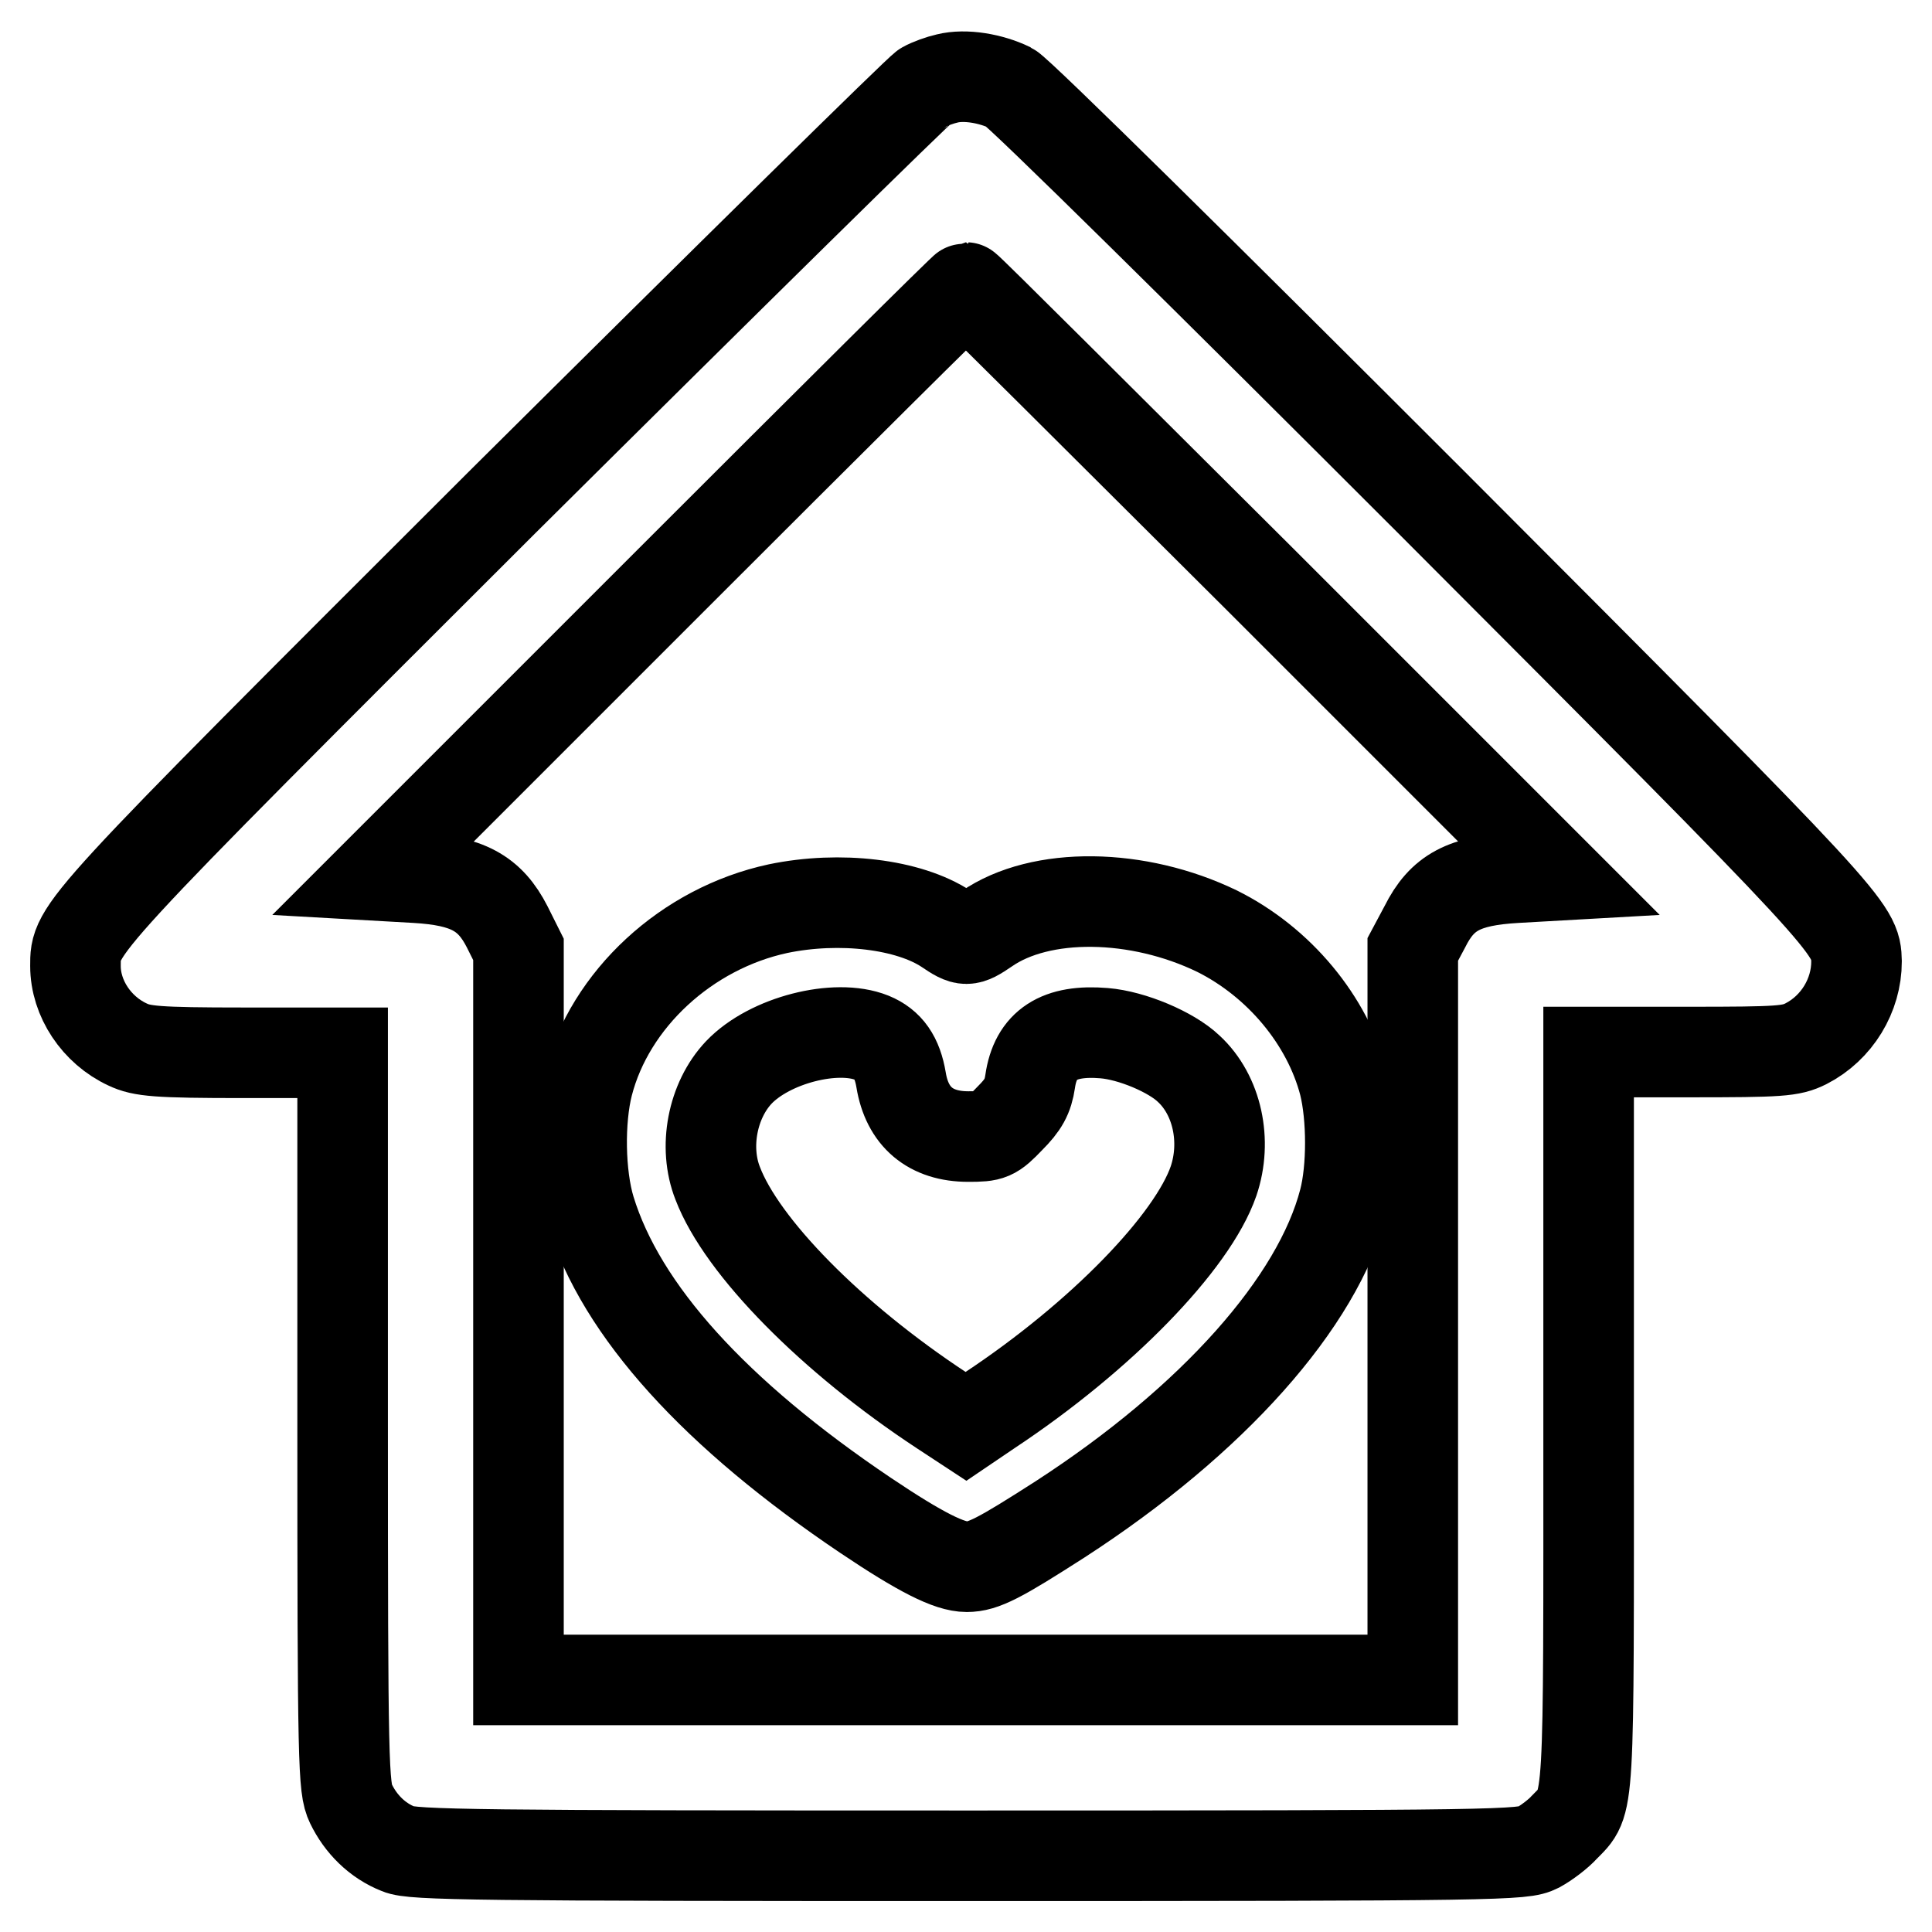
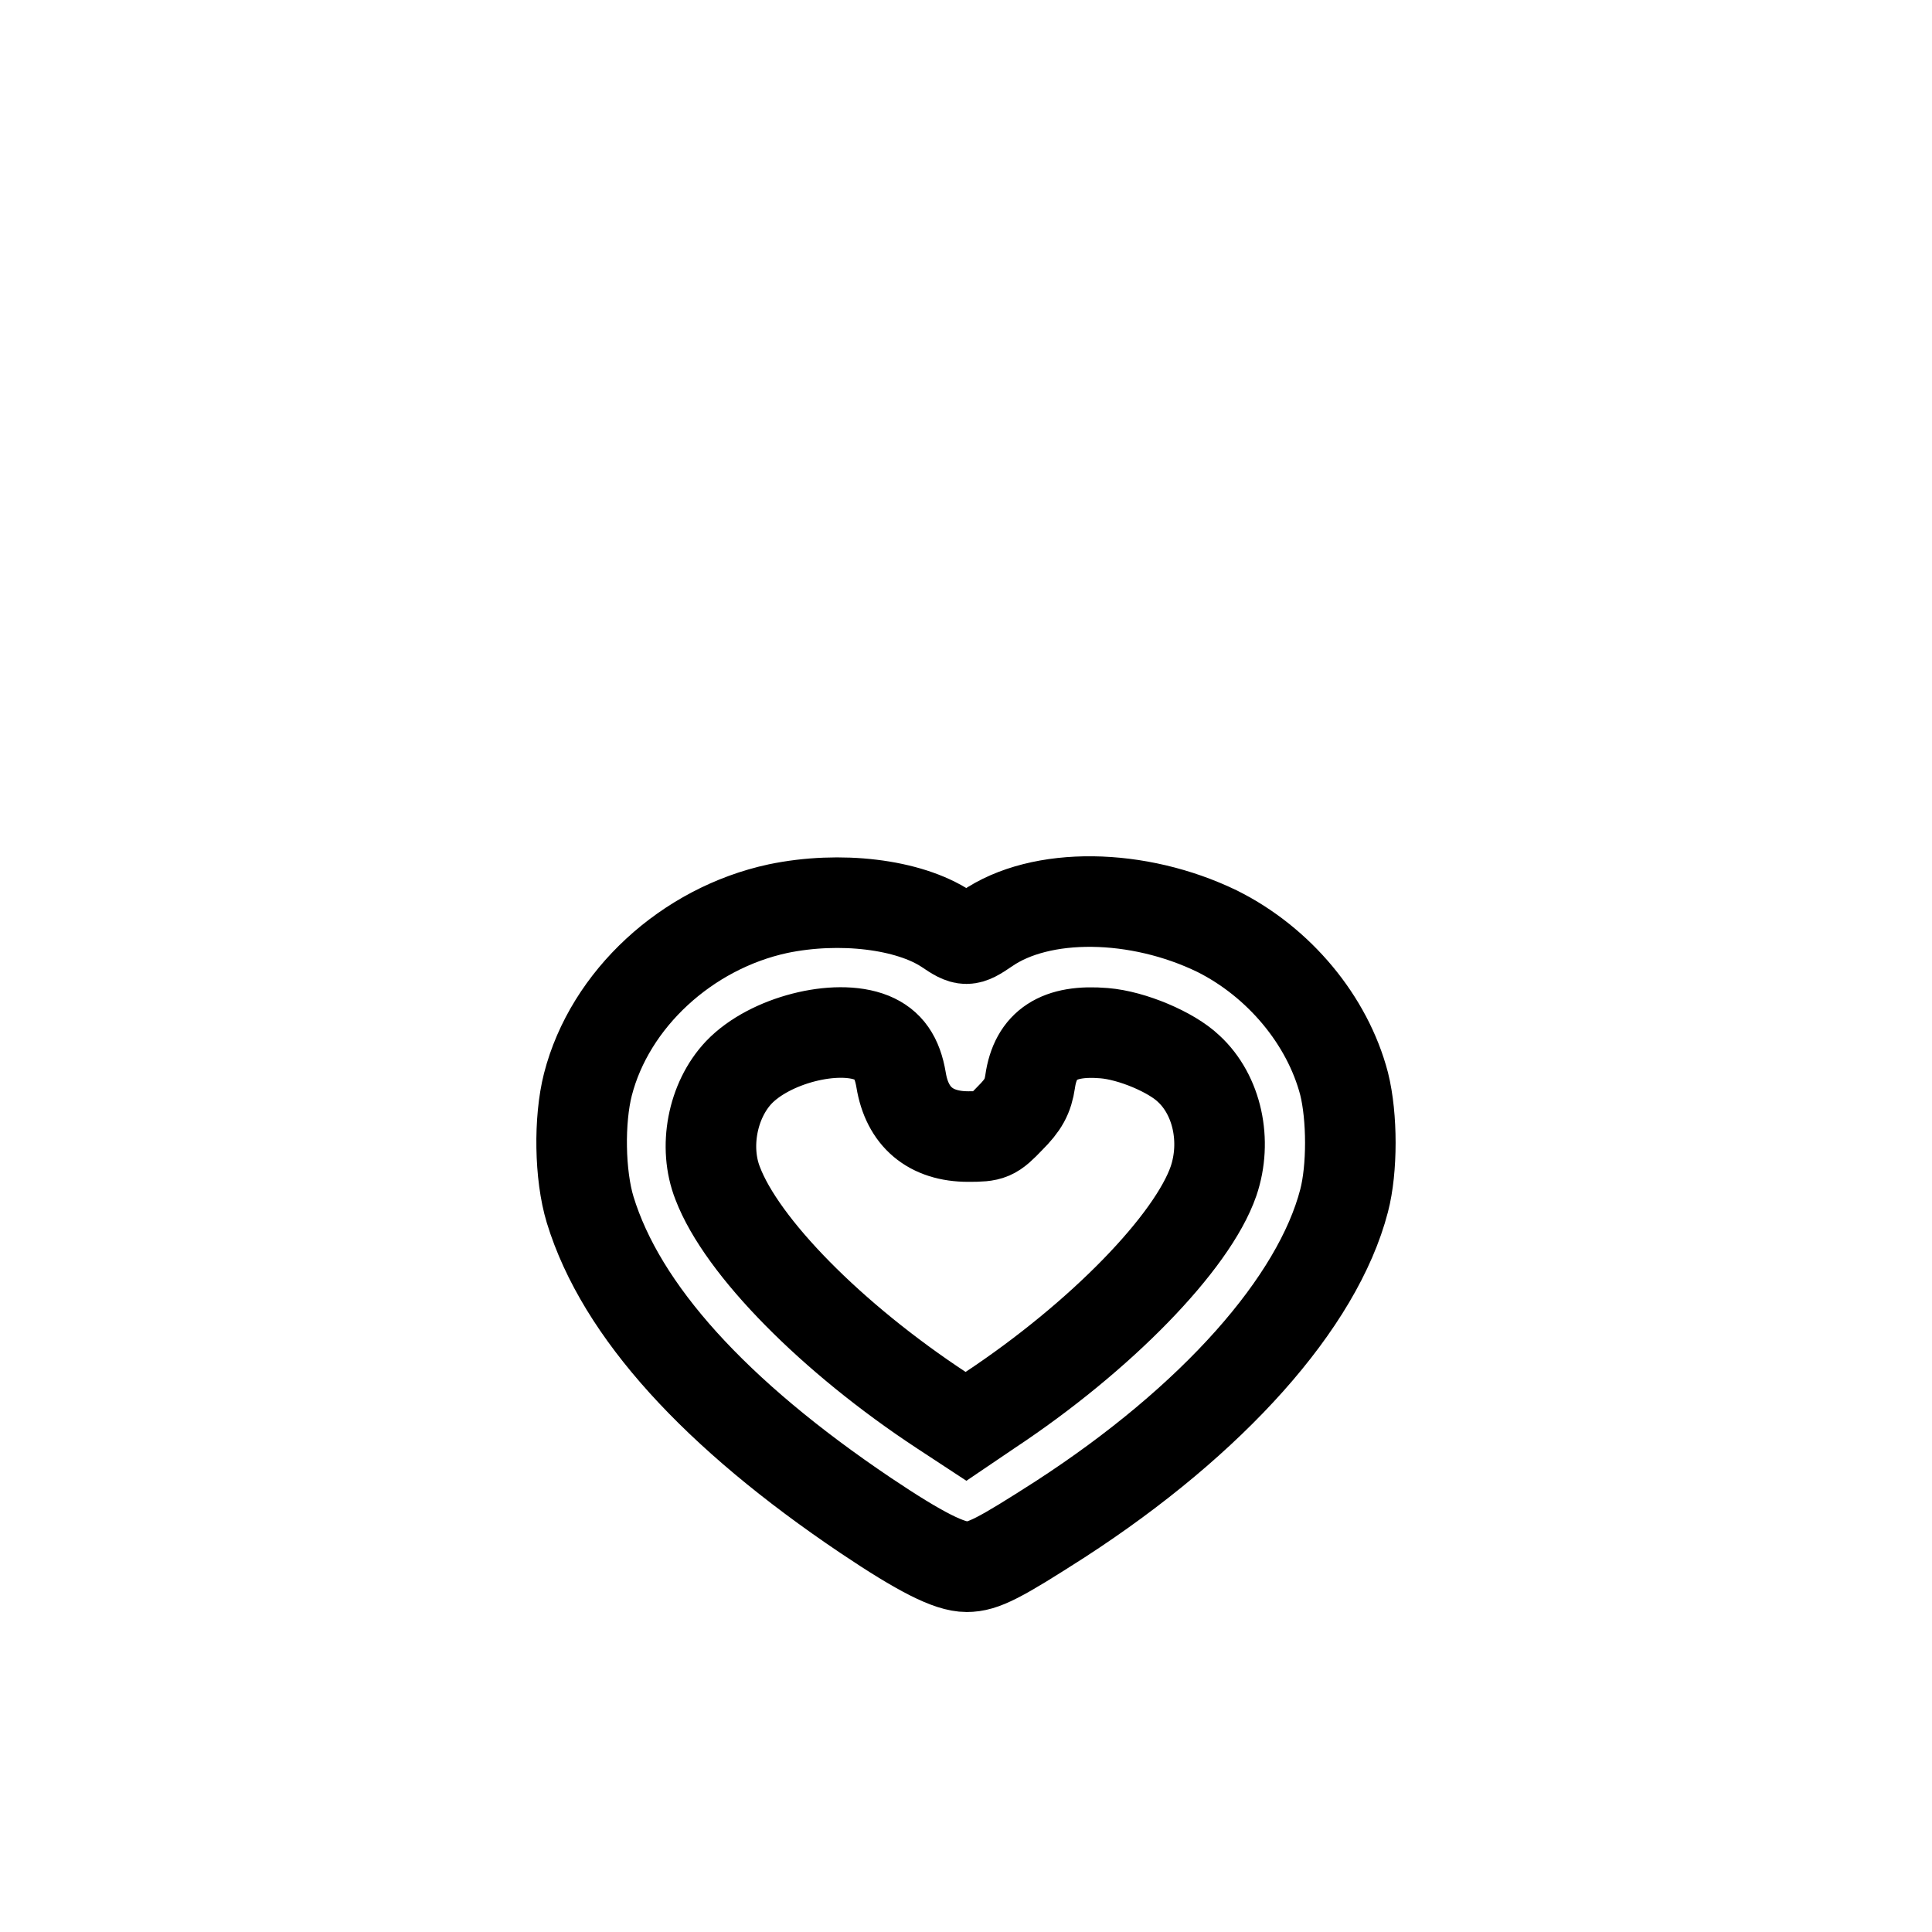
<svg xmlns="http://www.w3.org/2000/svg" version="1.1" x="0px" y="0px" viewBox="0 0 256 256" enable-background="new 0 0 256 256" xml:space="preserve">
  <g>
    <g>
      <g>
-         <path stroke-width="12" fill-opacity="0" stroke="#000000" d="M125.5,10.4c-0.9,0.2-2.3,0.7-3,1.1S96.7,36.6,66.8,66.3C9.5,123.5,10,123,10,128c0,4.3,2.8,8.5,6.9,10.4c1.9,0.9,3.8,1.1,15.4,1.1h13.1v48.6c0,46.1,0.1,48.8,1.1,50.9c1.3,2.7,3.5,4.9,6.3,6c1.8,0.8,10.4,0.9,75.5,0.9c71.2,0,73.5-0.1,75.5-1.1c1.1-0.6,2.7-1.8,3.5-2.7c3.4-3.5,3.2-1.1,3.2-54.2v-48.5h13.3c12.1,0,13.5-0.1,15.5-1.1c4.1-2.1,6.7-6.4,6.7-10.9c-0.1-4.4-0.3-4.7-56.1-60.6c-29.6-29.6-54.8-54.5-56.1-55.2C131.3,10.4,127.9,9.8,125.5,10.4z M167.3,77.1l38.9,38.9l-5.3,0.3c-6.9,0.4-9.8,1.9-12.1,6.5l-1.6,3v48.4v48.4H128H68.7v-48.4v-48.4l-1.5-3c-2.3-4.5-5.3-6.1-12.1-6.5l-5.3-0.3l38.9-38.9c21.4-21.4,39.1-39,39.3-39C128.2,38.1,145.8,55.7,167.3,77.1z" />
        <path stroke-width="12" fill-opacity="0" stroke="#000000" d="M103.1,120.4c-12.1,2.6-22.3,12-25.2,23.3c-1.2,4.7-1.1,12,0.3,16.6c4.1,13.4,16.6,27.1,36.5,40.5c7.3,4.9,11.1,6.8,13.4,6.8c2.2,0,4.3-1.1,12.4-6.3c20.2-13.1,34.1-28.7,37.6-42.2c1.1-4.2,1.1-11.1,0-15.5c-2.2-8.4-8.6-16.1-16.8-20.2c-10.5-5.1-23.4-5.3-30.6-0.3c-2.5,1.7-2.8,1.7-5.3,0C120.4,119.8,111.3,118.7,103.1,120.4z M115.5,137.5c2.2,0.9,3.4,2.6,3.9,5.6c0.8,4.9,3.9,7.5,8.9,7.5c3,0,3.3-0.1,5.5-2.4c1.8-1.8,2.4-2.9,2.7-4.9c0.7-4.9,3.8-6.9,9.8-6.4c3.7,0.3,8.9,2.5,11.2,4.7c3.8,3.5,5.1,9.6,3.3,14.9c-2.8,8.1-14.9,20.6-29.7,30.4L128,189l-3.2-2.1c-14.6-9.6-26.5-21.7-29.7-30.1c-1.9-4.8-0.7-11,2.8-14.7C102,137.8,110.8,135.6,115.5,137.5z" />
      </g>
    </g>
  </g>
</svg>